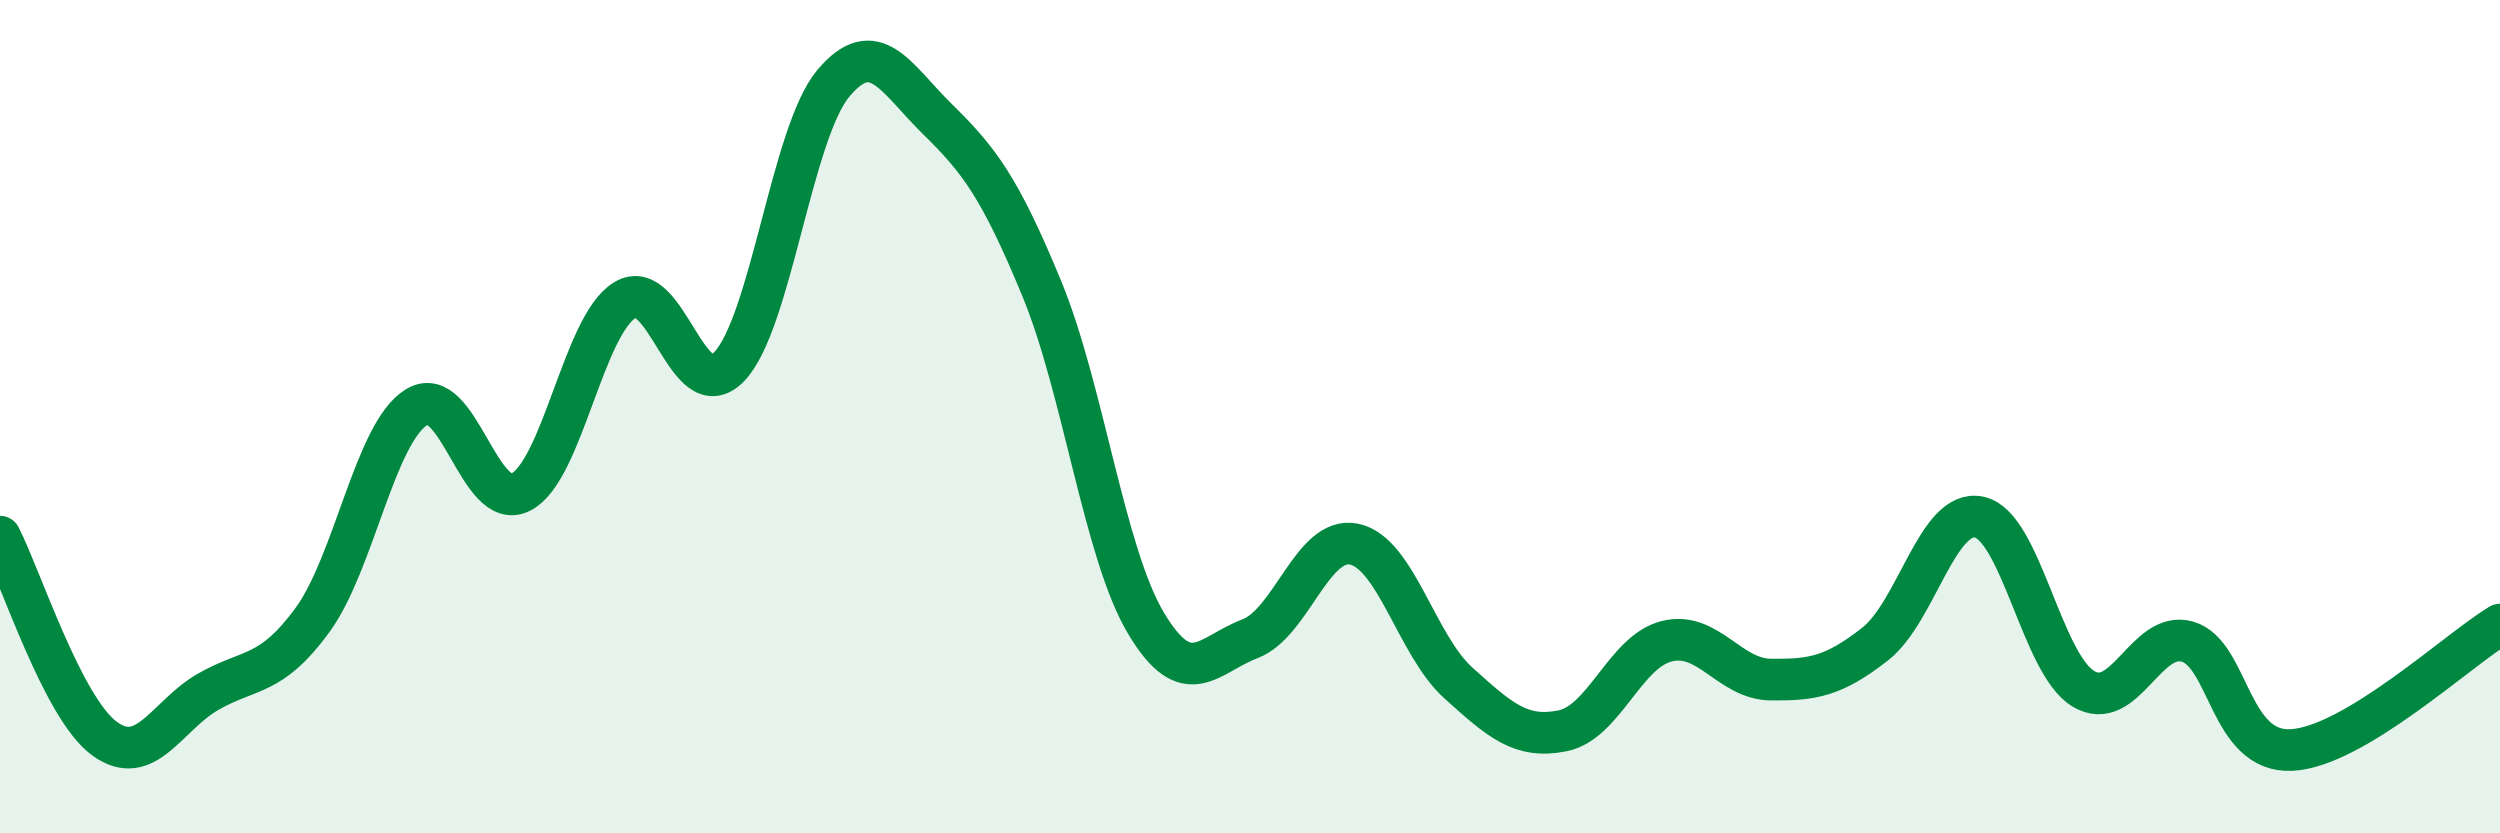
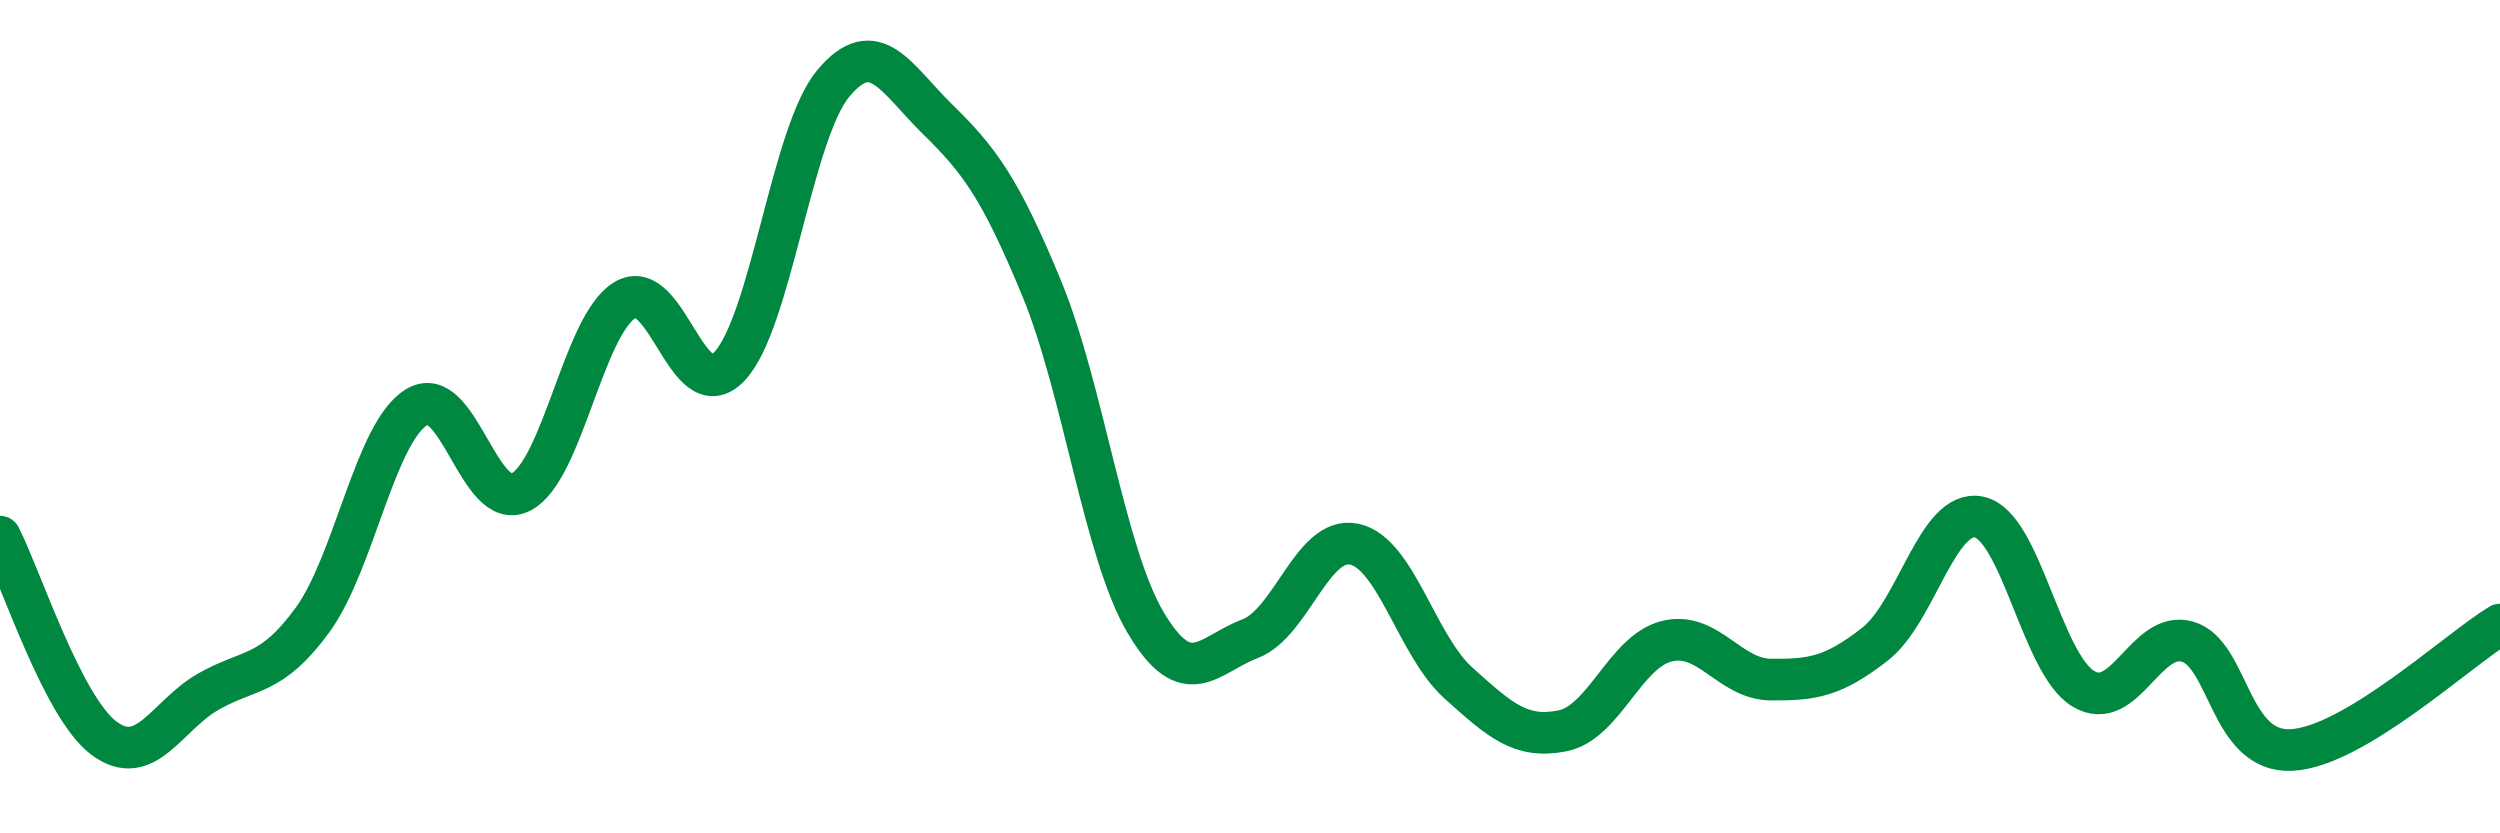
<svg xmlns="http://www.w3.org/2000/svg" width="60" height="20" viewBox="0 0 60 20">
-   <path d="M 0,12.88 C 0.5,13.85 1.5,16.98 2.5,17.72 C 3.5,18.46 4,17.17 5,16.6 C 6,16.03 6.5,16.25 7.5,14.88 C 8.5,13.51 9,10.38 10,9.77 C 11,9.16 11.5,12.32 12.5,11.81 C 13.5,11.3 14,7.8 15,7.2 C 16,6.6 16.5,9.84 17.5,8.8 C 18.5,7.76 19,3.19 20,2 C 21,0.81 21.5,1.88 22.5,2.86 C 23.5,3.84 24,4.5 25,6.92 C 26,9.34 26.5,13.27 27.5,14.95 C 28.5,16.63 29,15.71 30,15.33 C 31,14.95 31.5,12.85 32.5,13.06 C 33.5,13.27 34,15.49 35,16.39 C 36,17.29 36.5,17.74 37.5,17.54 C 38.5,17.34 39,15.64 40,15.39 C 41,15.14 41.5,16.3 42.5,16.31 C 43.5,16.32 44,16.24 45,15.46 C 46,14.68 46.5,12.2 47.5,12.41 C 48.5,12.62 49,15.93 50,16.53 C 51,17.13 51.5,15.11 52.5,15.4 C 53.5,15.69 53.5,18.08 55,18 C 56.5,17.92 59,15.59 60,14.99L60 20L0 20Z" fill="#008740" opacity="0.1" stroke-linecap="round" stroke-linejoin="round" />
  <path d="M 0,12.88 C 0.5,13.85 1.5,16.98 2.5,17.72 C 3.5,18.46 4,17.17 5,16.6 C 6,16.03 6.5,16.25 7.5,14.88 C 8.5,13.51 9,10.38 10,9.77 C 11,9.16 11.5,12.32 12.5,11.81 C 13.5,11.3 14,7.8 15,7.2 C 16,6.6 16.5,9.84 17.5,8.8 C 18.5,7.76 19,3.19 20,2 C 21,0.81 21.5,1.88 22.5,2.86 C 23.5,3.84 24,4.5 25,6.92 C 26,9.34 26.5,13.27 27.5,14.95 C 28.5,16.63 29,15.71 30,15.33 C 31,14.95 31.5,12.85 32.5,13.06 C 33.5,13.27 34,15.49 35,16.39 C 36,17.29 36.5,17.74 37.5,17.54 C 38.5,17.34 39,15.64 40,15.39 C 41,15.14 41.5,16.3 42.5,16.31 C 43.5,16.32 44,16.24 45,15.46 C 46,14.68 46.5,12.2 47.5,12.41 C 48.5,12.62 49,15.93 50,16.53 C 51,17.13 51.5,15.11 52.5,15.4 C 53.5,15.69 53.5,18.08 55,18 C 56.5,17.92 59,15.59 60,14.99" stroke="#008740" stroke-width="1" fill="none" stroke-linecap="round" stroke-linejoin="round" />
</svg>